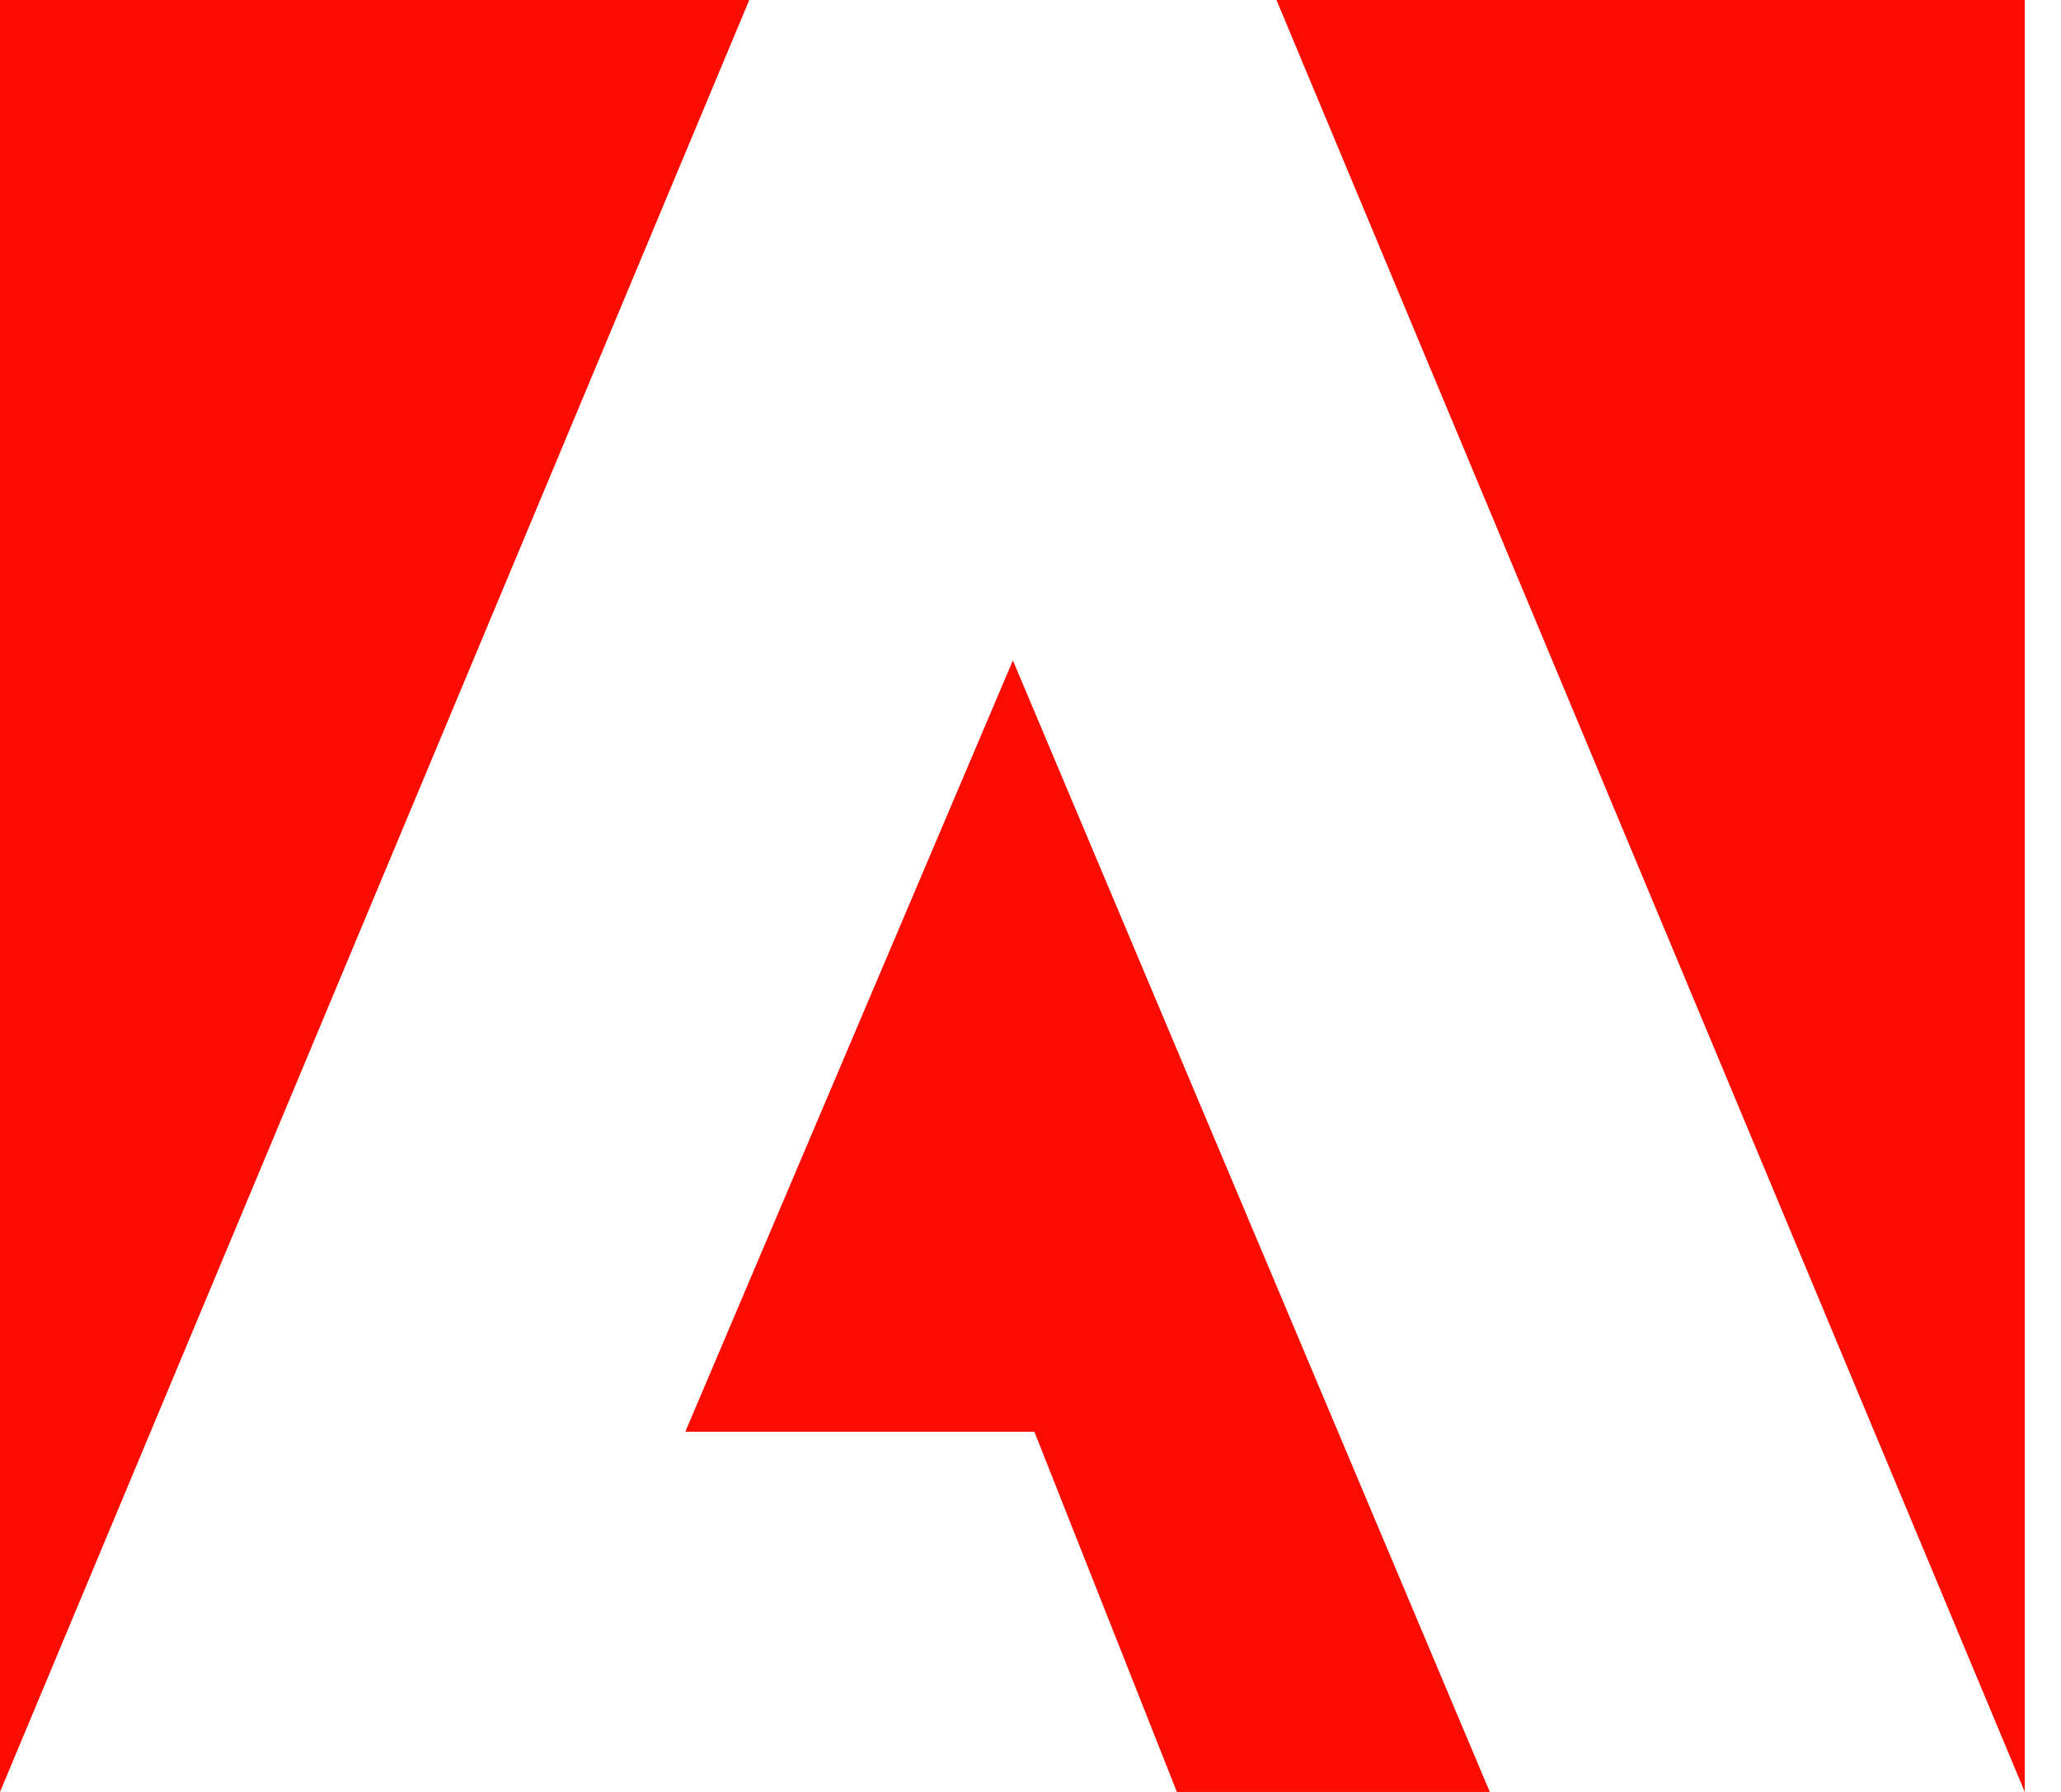
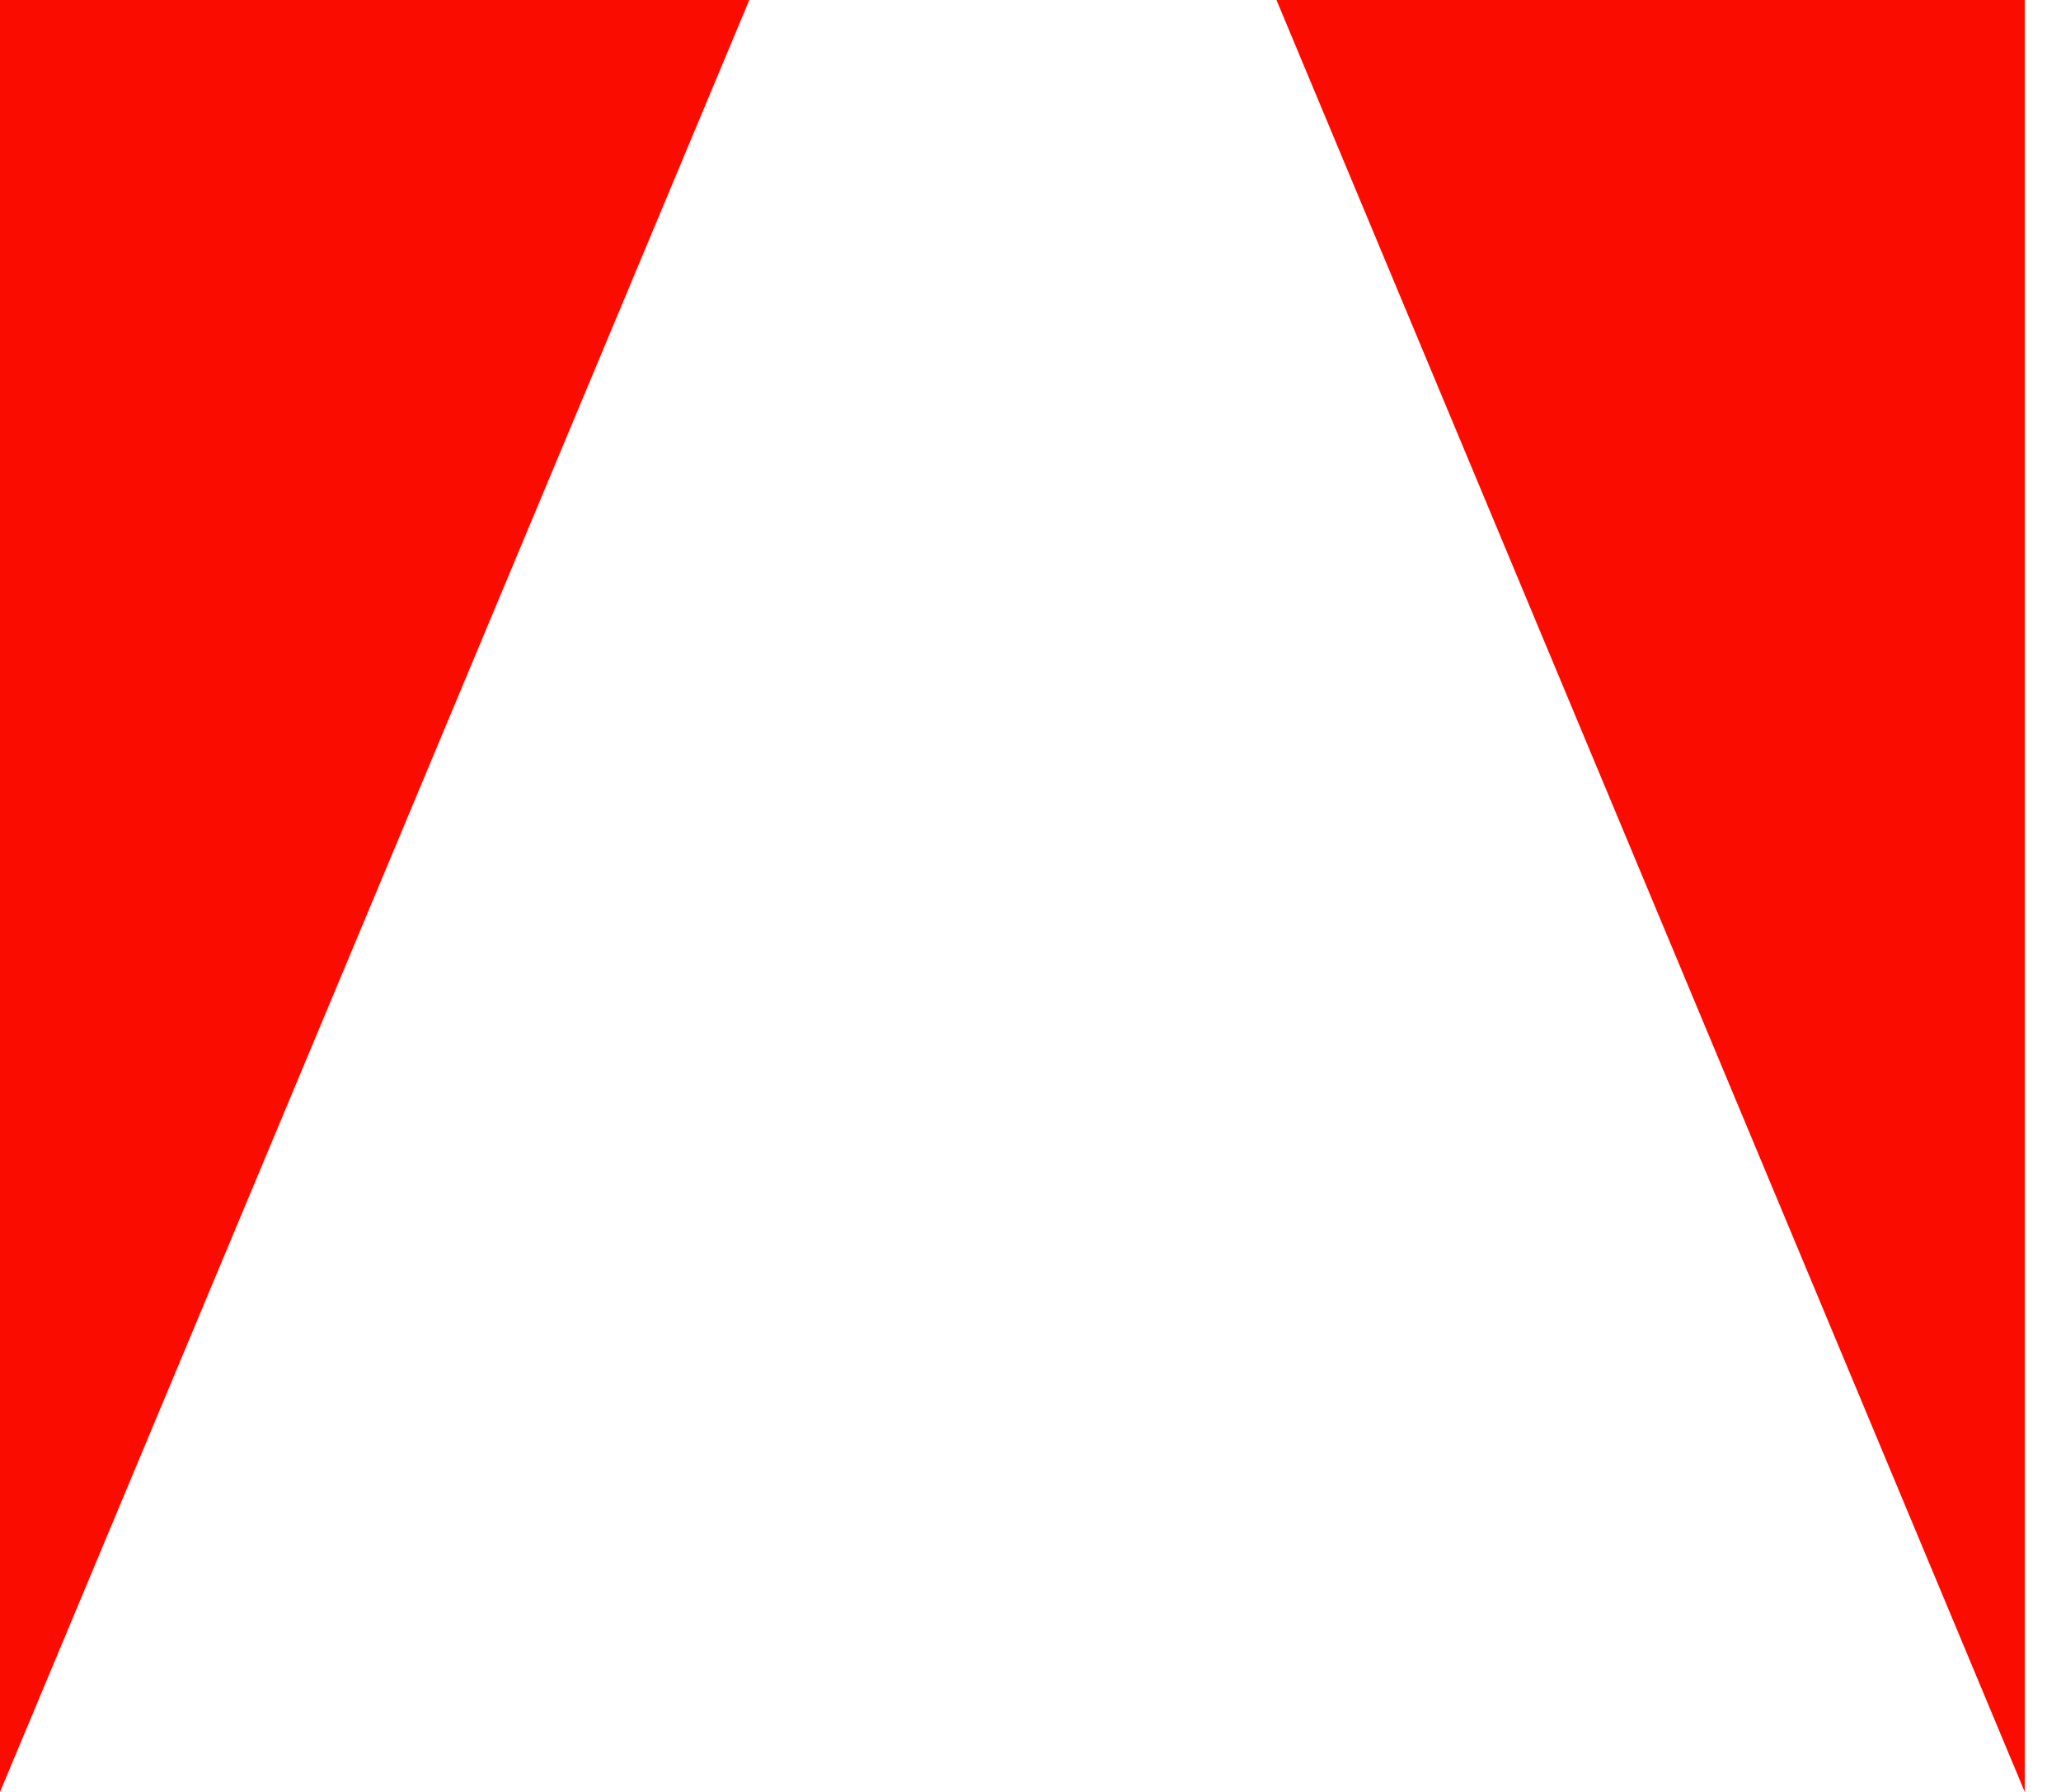
<svg xmlns="http://www.w3.org/2000/svg" width="46" height="40" viewBox="0 0 46 40" fill="none">
  <path d="M16.723 0H0V40L16.723 0Z" fill="#FA0C00" />
  <path d="M28.49 0H45.191V40L28.49 0Z" fill="#FA0C00" />
-   <path d="M22.607 14.742L33.251 40H26.267L23.086 31.959H15.296L22.607 14.742Z" fill="#FA0C00" />
</svg>